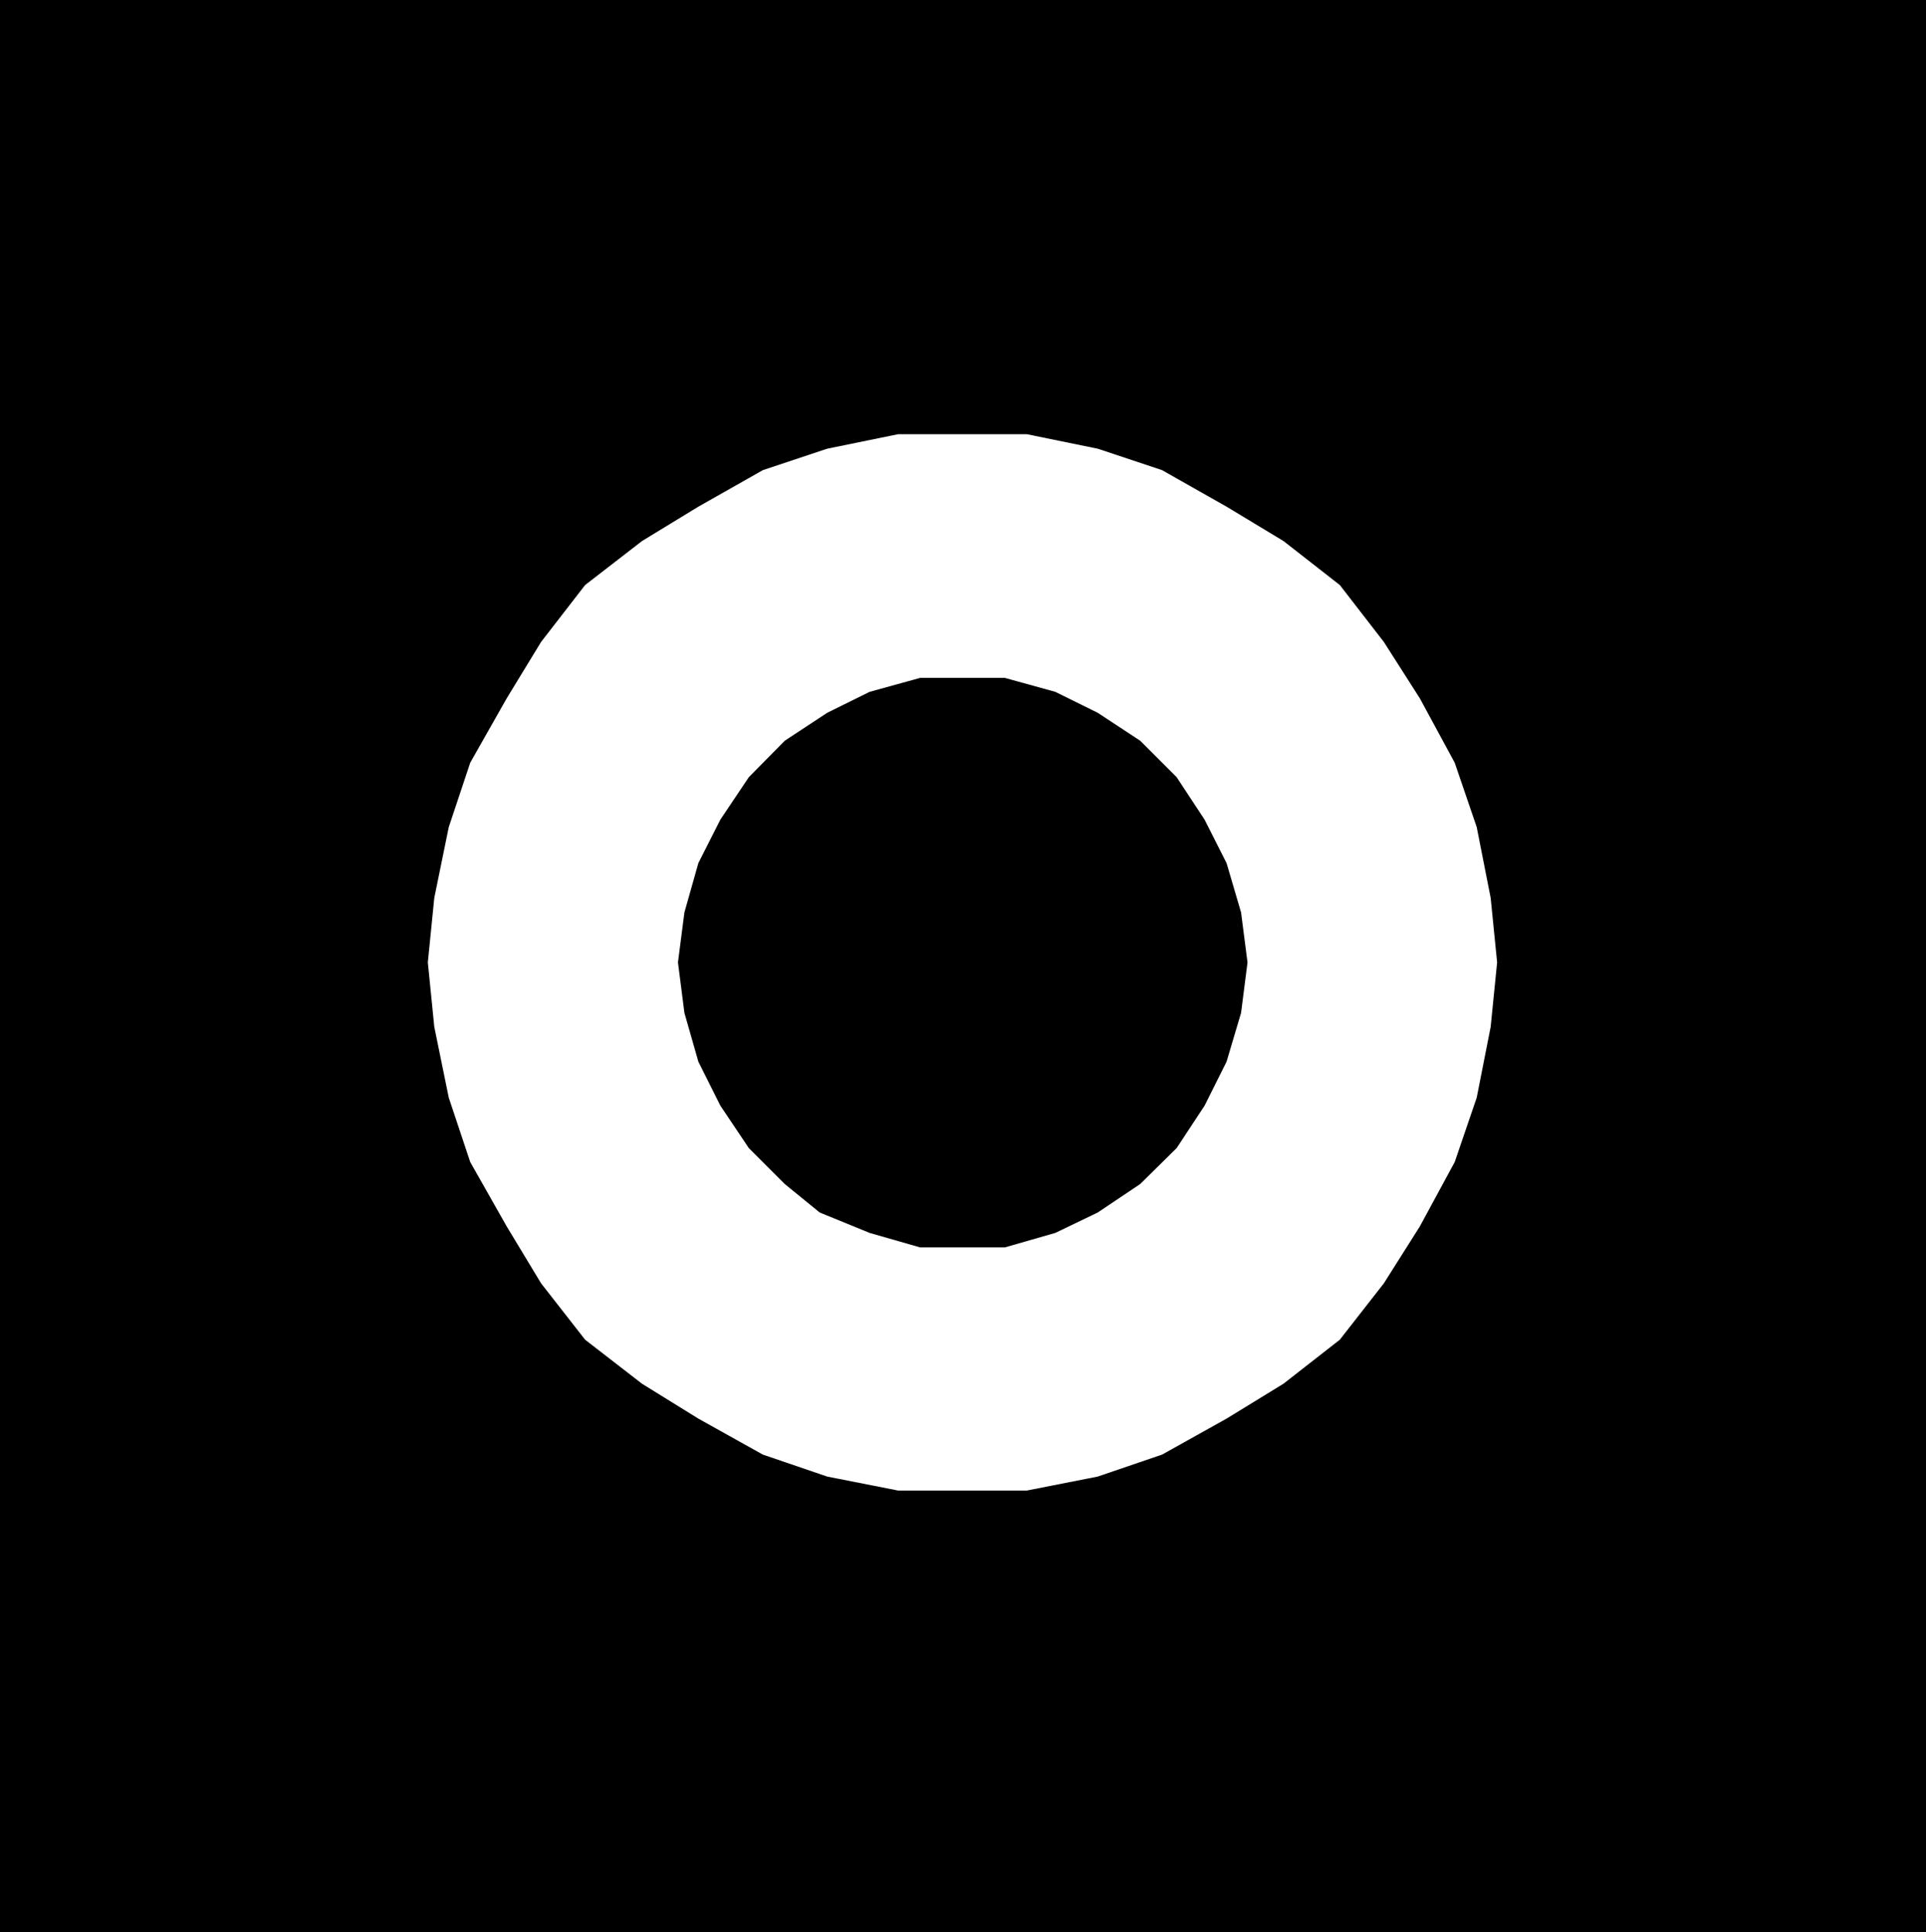
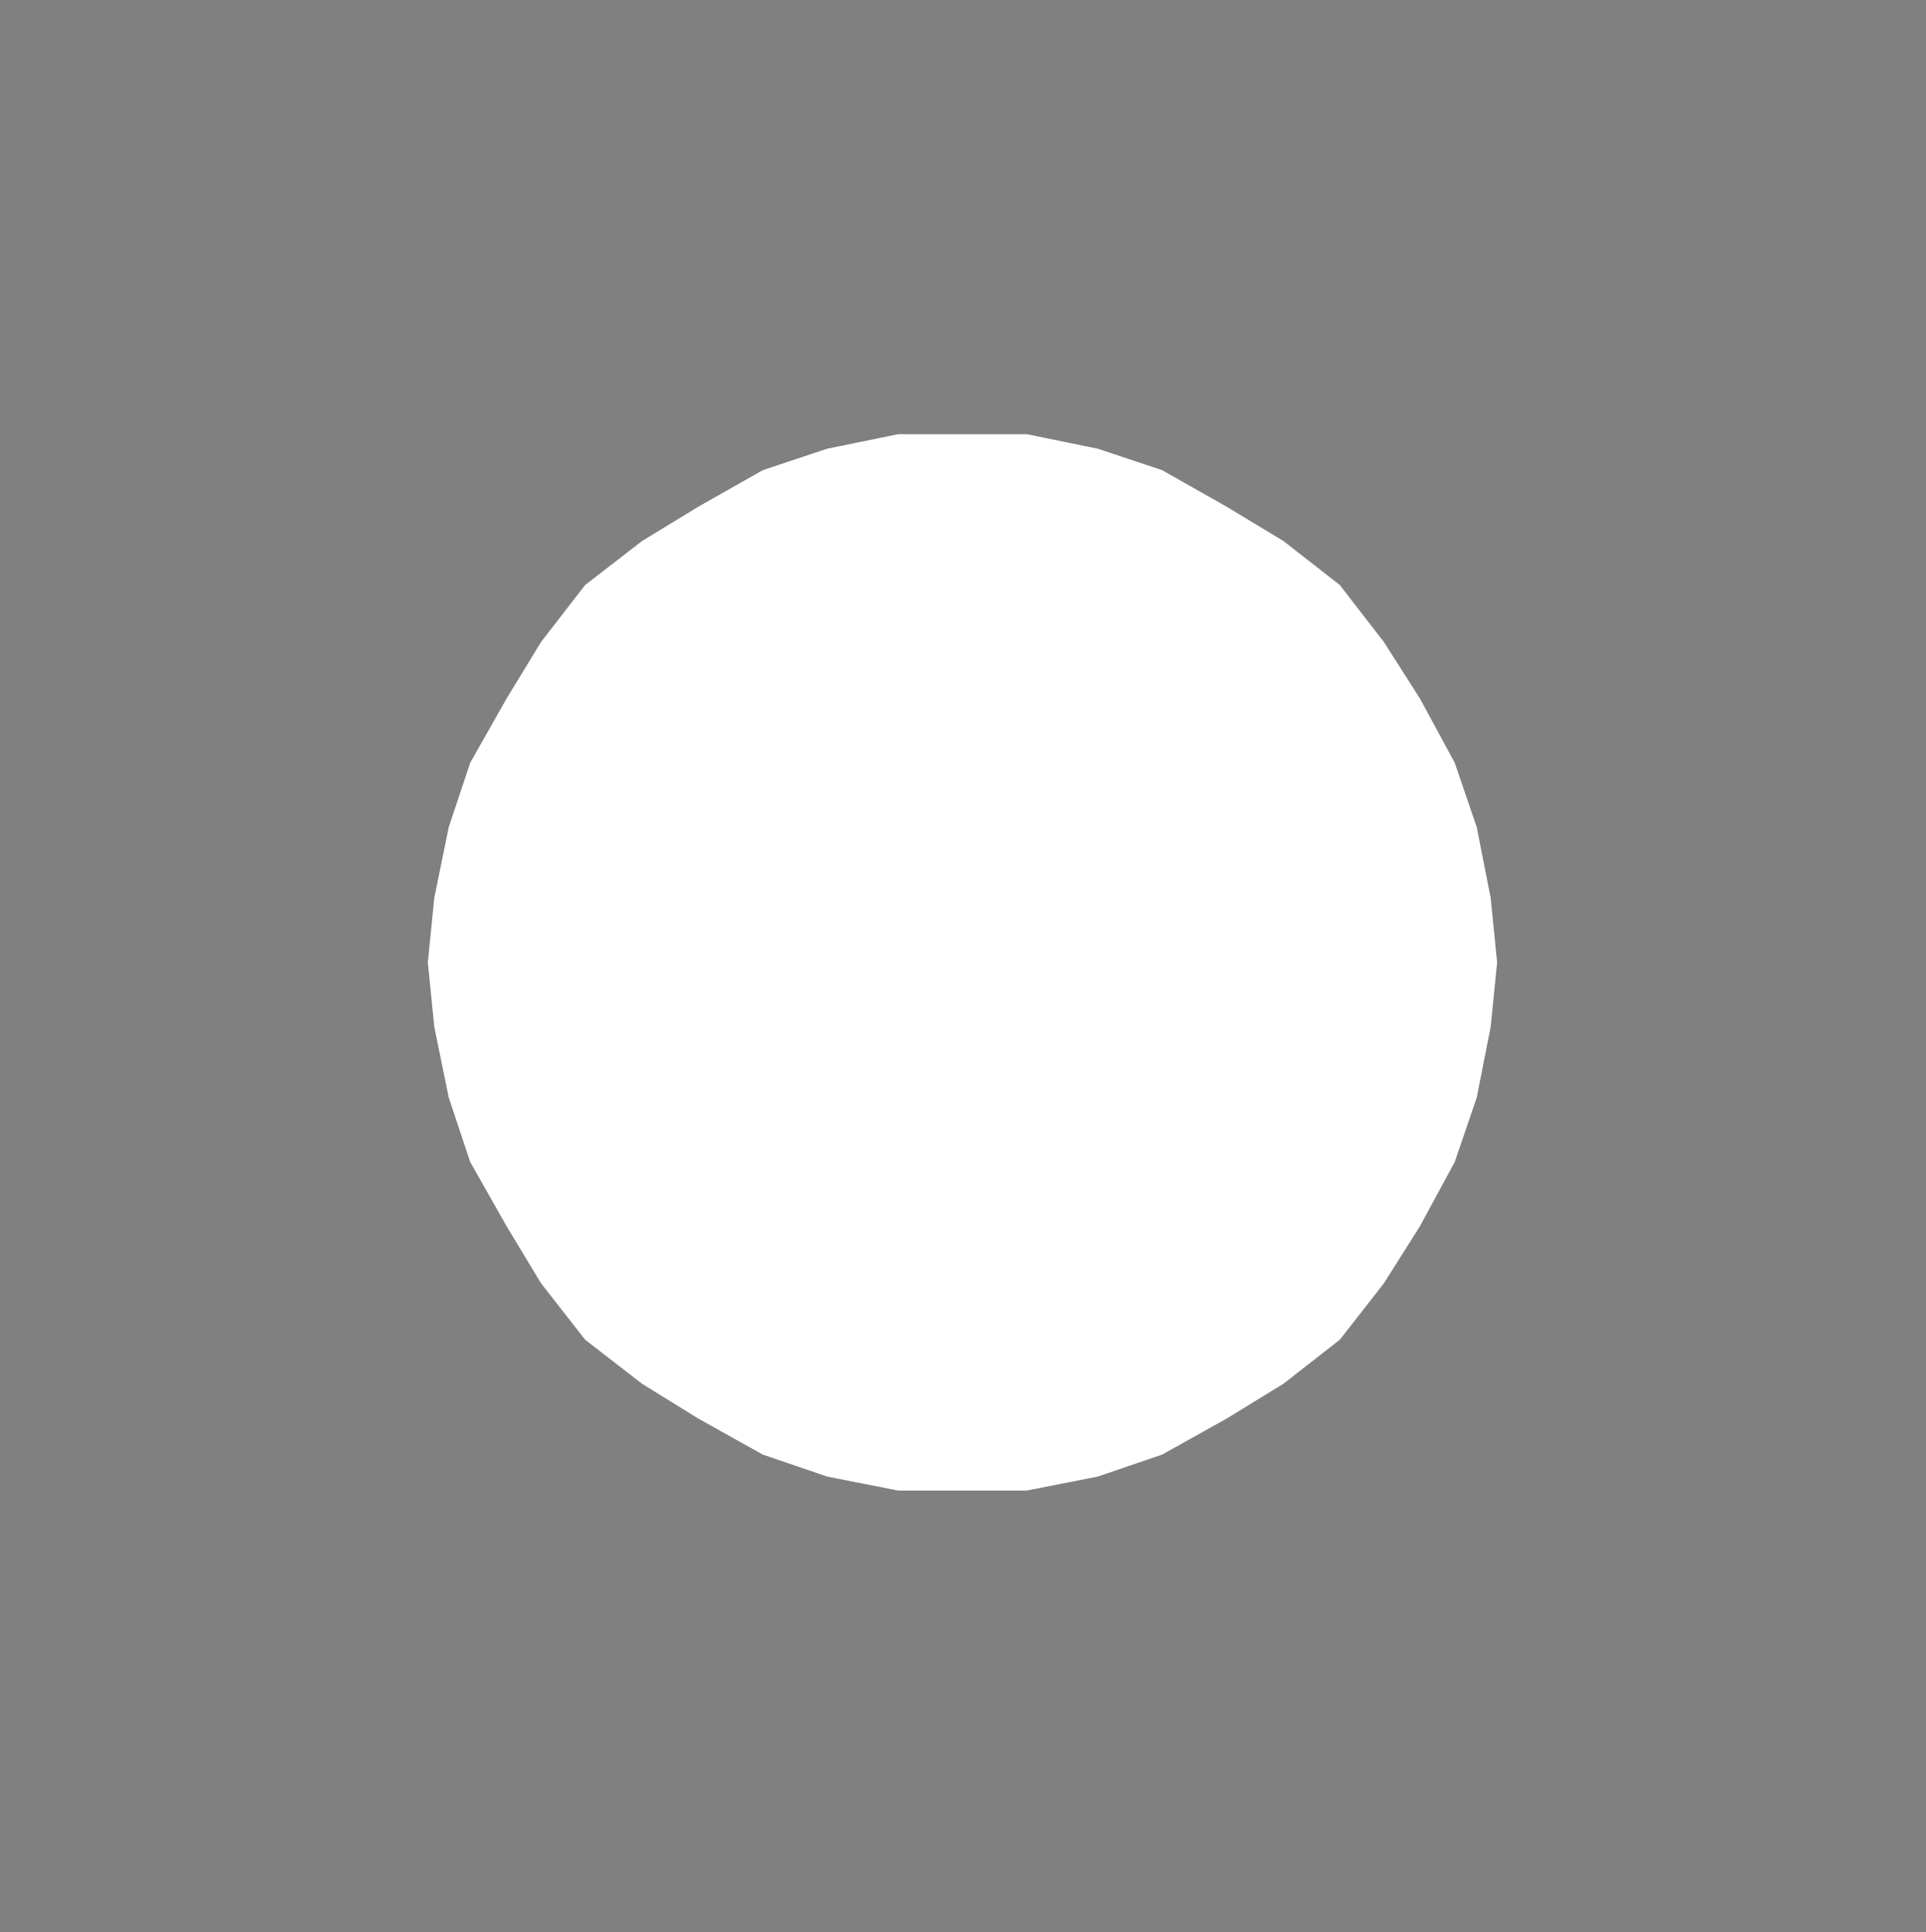
<svg xmlns="http://www.w3.org/2000/svg" width="358.801" height="360">
  <rect width="100%" height="100%" fill="#808080" stroke="none" />
-   <path d="M0 0v360h358.8V0H0" />
  <path fill="#fff" d="m278.902 179.3-1.199-12-2.601-13.202-4.102-12-6.5-12-6.7-10.5L249.603 109l-10.5-8.2-10.602-6.402-12-6.8-12-4-13.2-2.7h-24l-13.198 2.7-12 4-12 6.8-10.5 6.403L109 109l-8.2 10.598-6.398 10.5-6.8 12-4 12-2.7 13.203-1.199 12 1.2 12 2.699 13.199 4 12 6.8 12 6.399 10.598 8.199 10.5 10.602 8.203 10.5 6.5 12 6.699 12 4.098 13.199 2.601h24l13.199-2.601 12-4.098 12-6.7 10.602-6.5 10.5-8.202 8.199-10.5L264.5 228.5l6.5-12 4.102-12 2.601-13.2 1.2-12" />
-   <path d="m232.402 179.3-1.199-9.3-2.703-9.2-4.098-8.1-5.199-7.9-6.8-6.8-7.903-5.2-7.898-3.902-9.399-2.597h-15.8L162 128.898l-7.898 3.903-7.899 5.199-6.703 6.8-5.297 7.9-4.101 8.1-2.602 9.2-1.2 9.3 1.2 9.4 2.602 9.1 4.101 8.2 5.297 7.898 6.703 6.7 6.5 5.3L162 229.7l9.402 2.7h15.801l9.399-2.7 7.898-3.8 7.902-5.301 6.801-6.7 5.2-7.898 4.097-8.2 2.703-9.1 1.2-9.4" />
</svg>